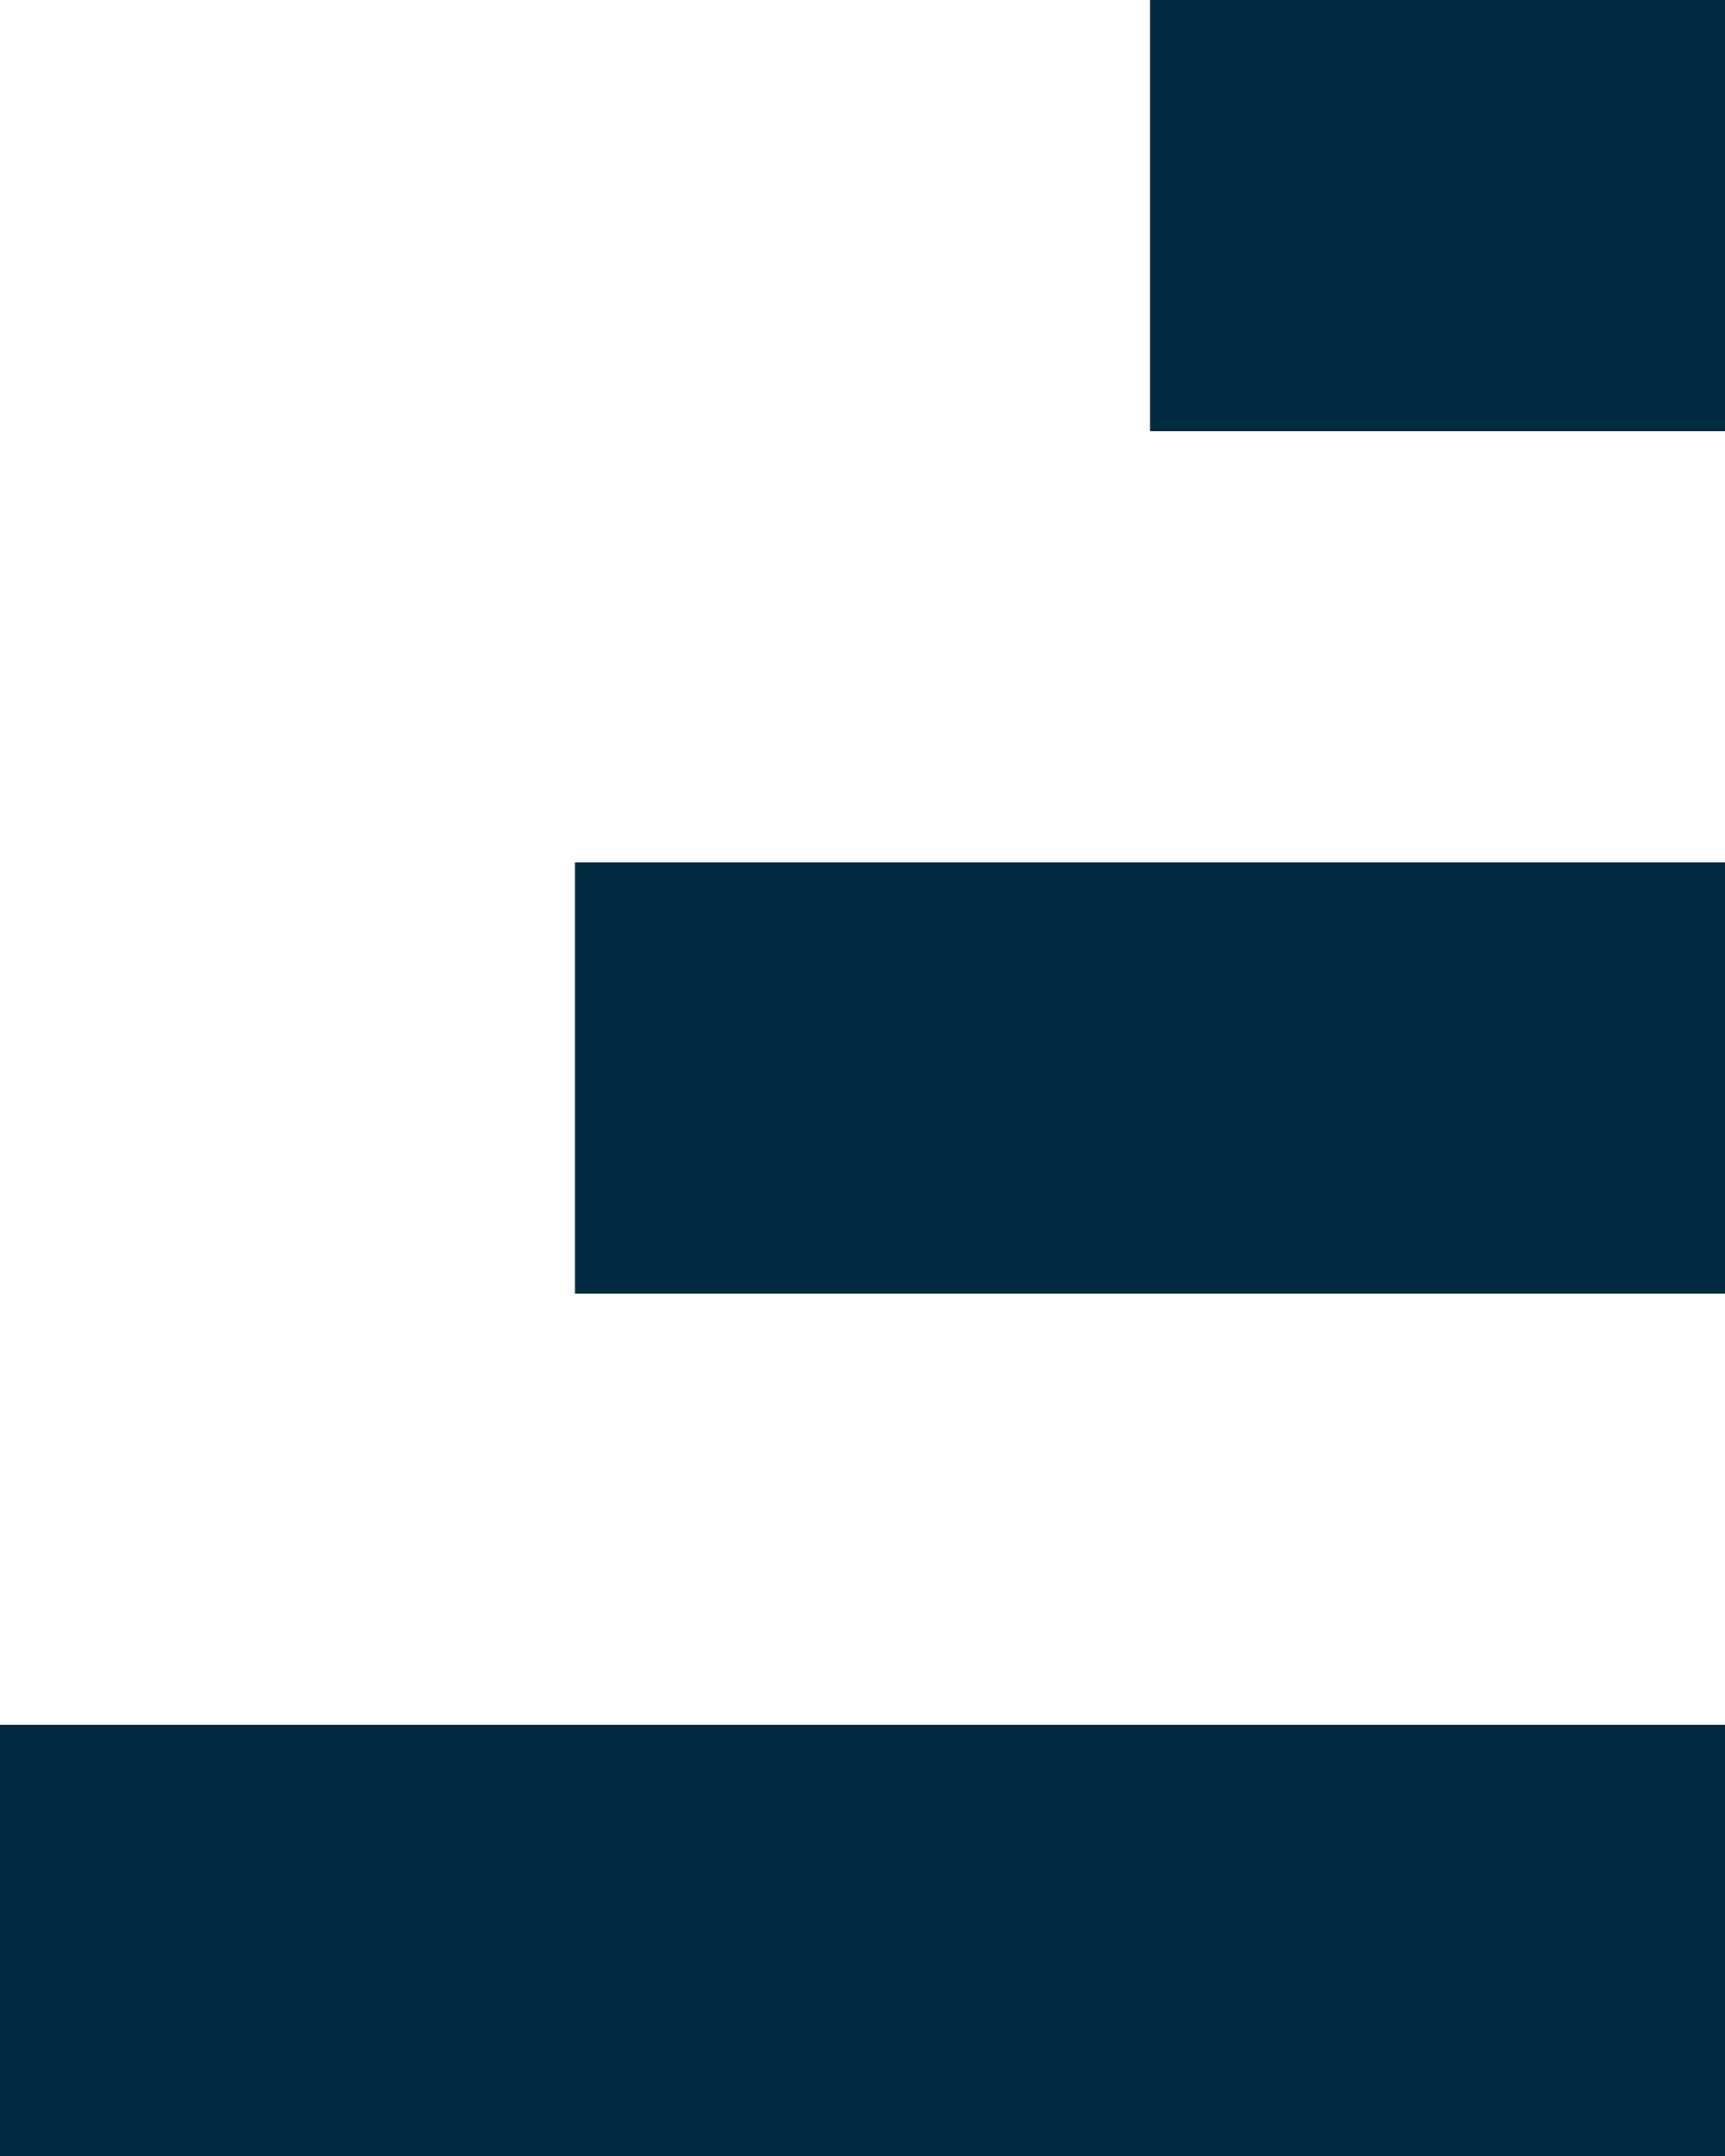
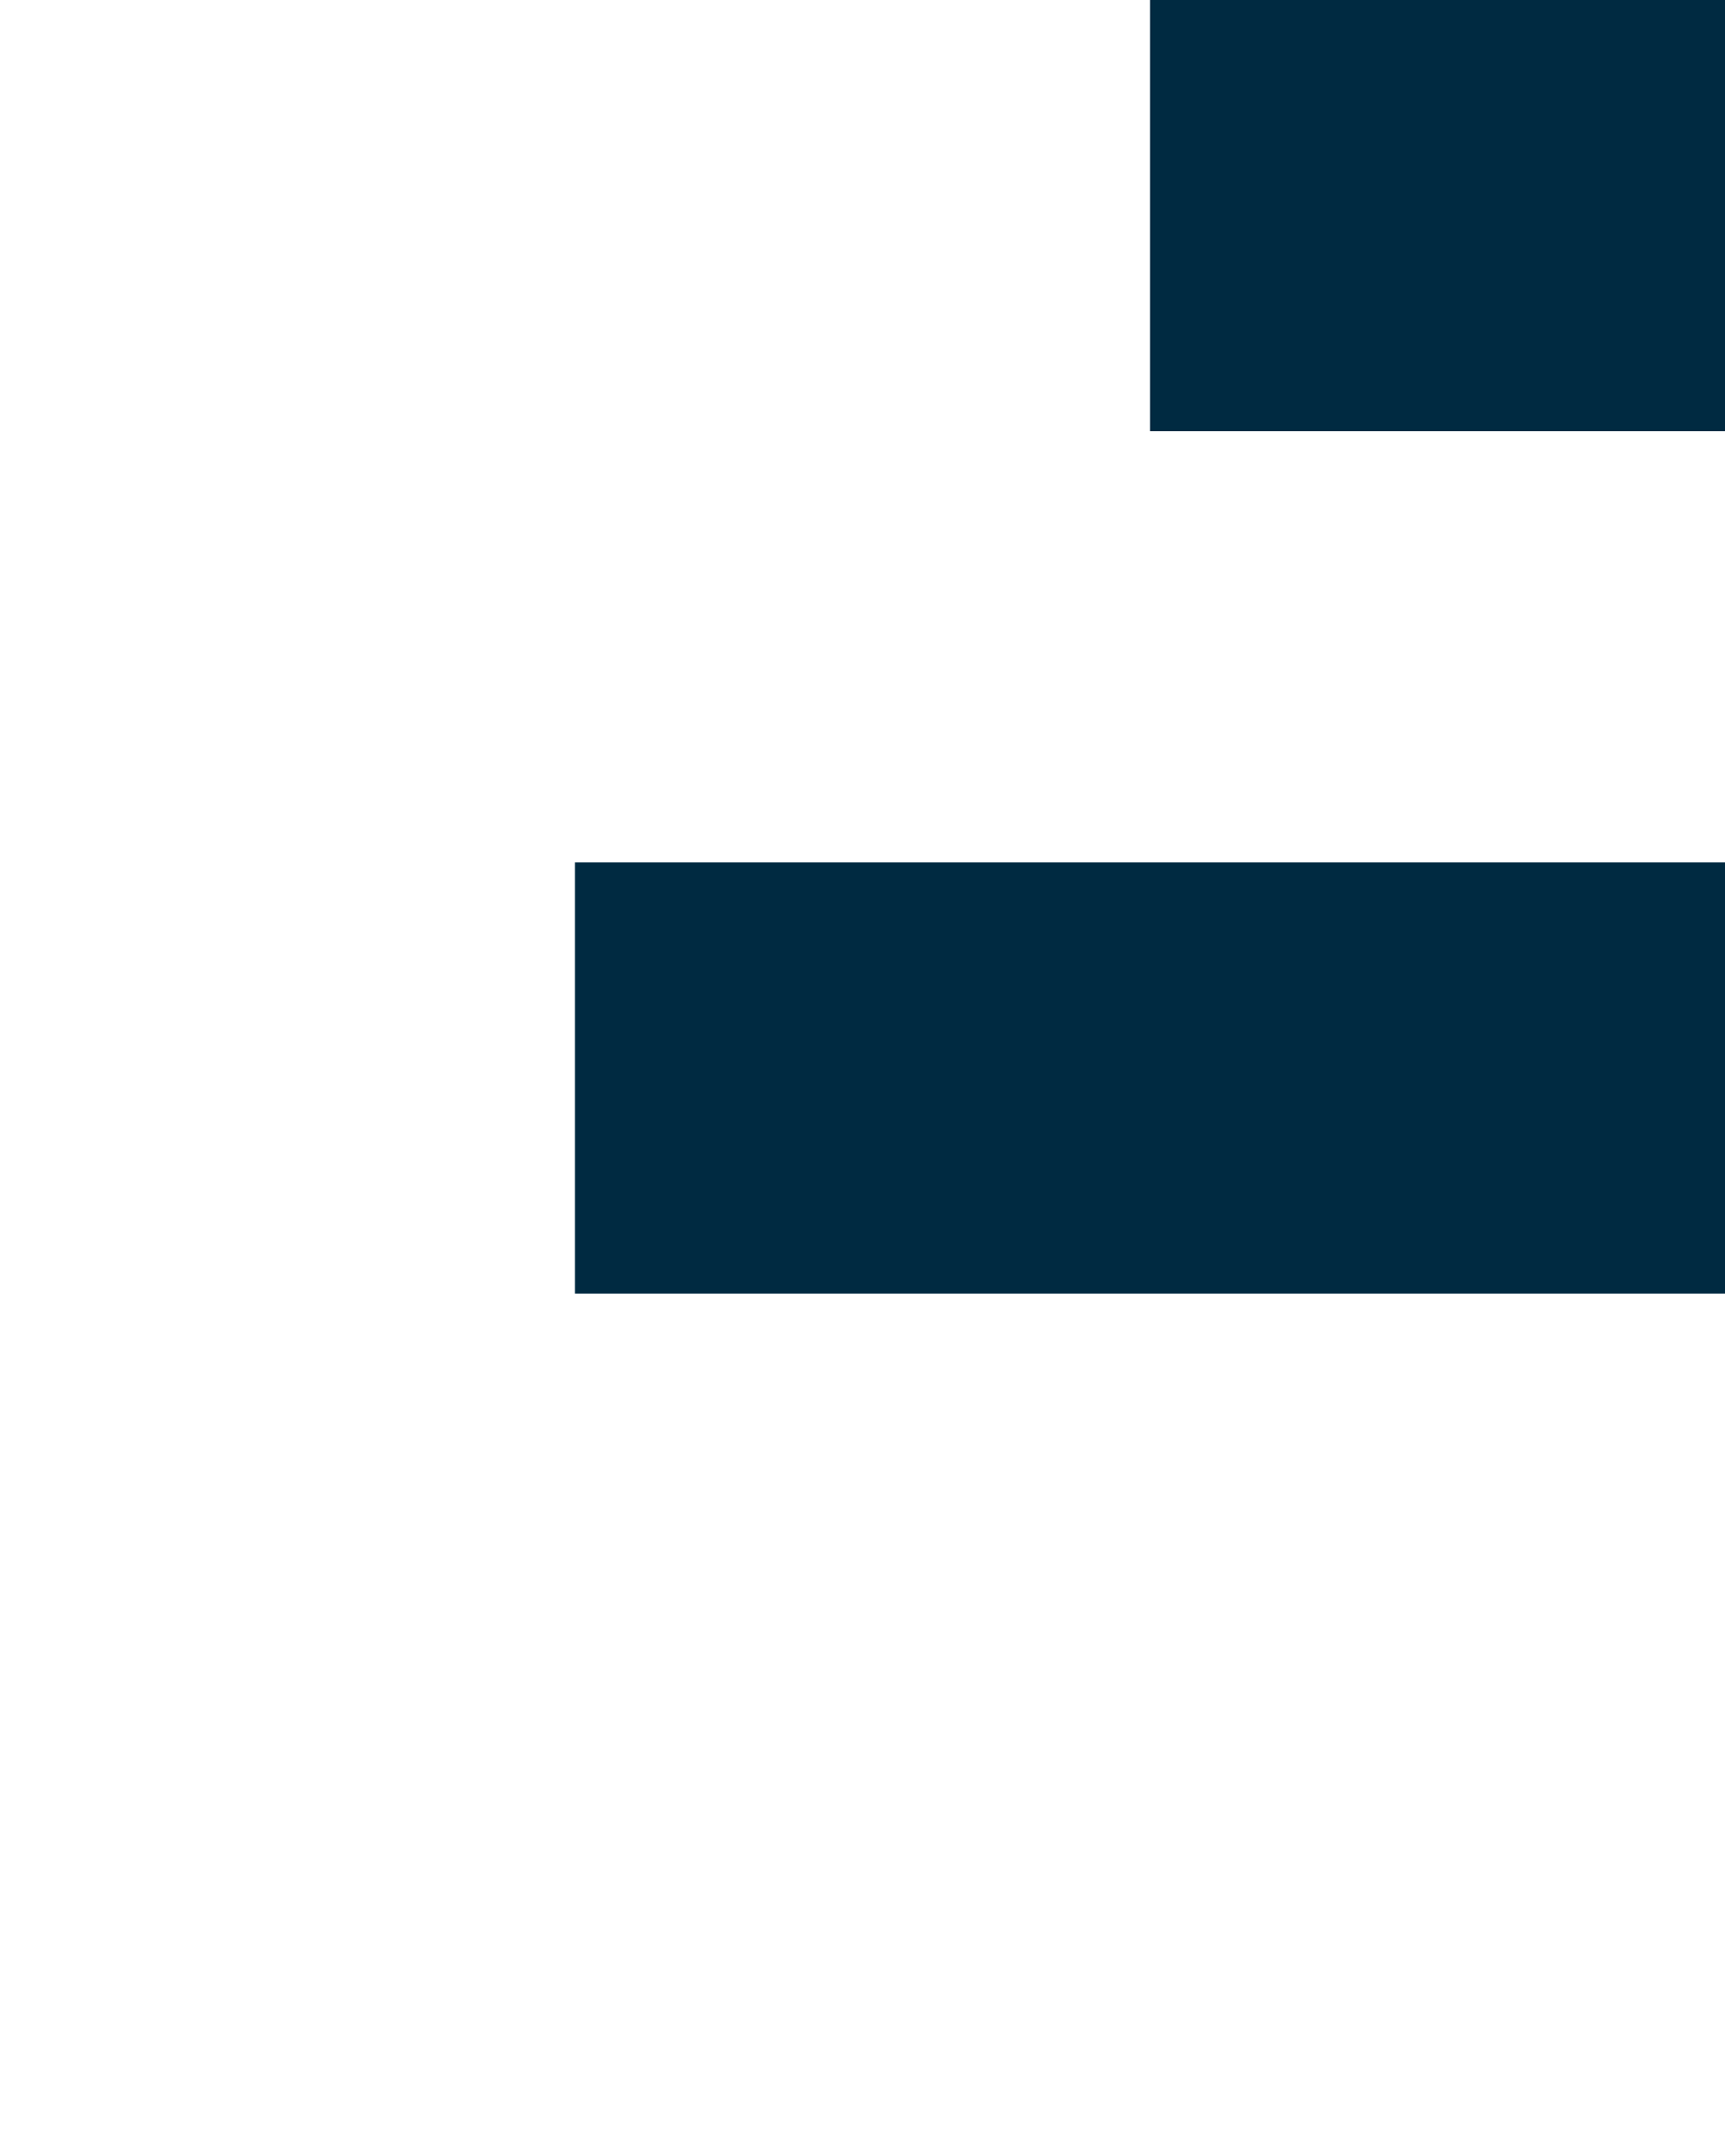
<svg xmlns="http://www.w3.org/2000/svg" width="12" height="15" viewBox="0 0 12 15">
  <defs>
    <style>.a{fill:none;stroke:#002a41;stroke-width:3px;}</style>
  </defs>
  <g transform="translate(0 1.5)">
-     <line class="a" x1="12" transform="translate(0 12)" />
    <line class="a" x1="8" transform="translate(4 6)" />
    <line class="a" x1="4" transform="translate(8 0)" />
  </g>
</svg>